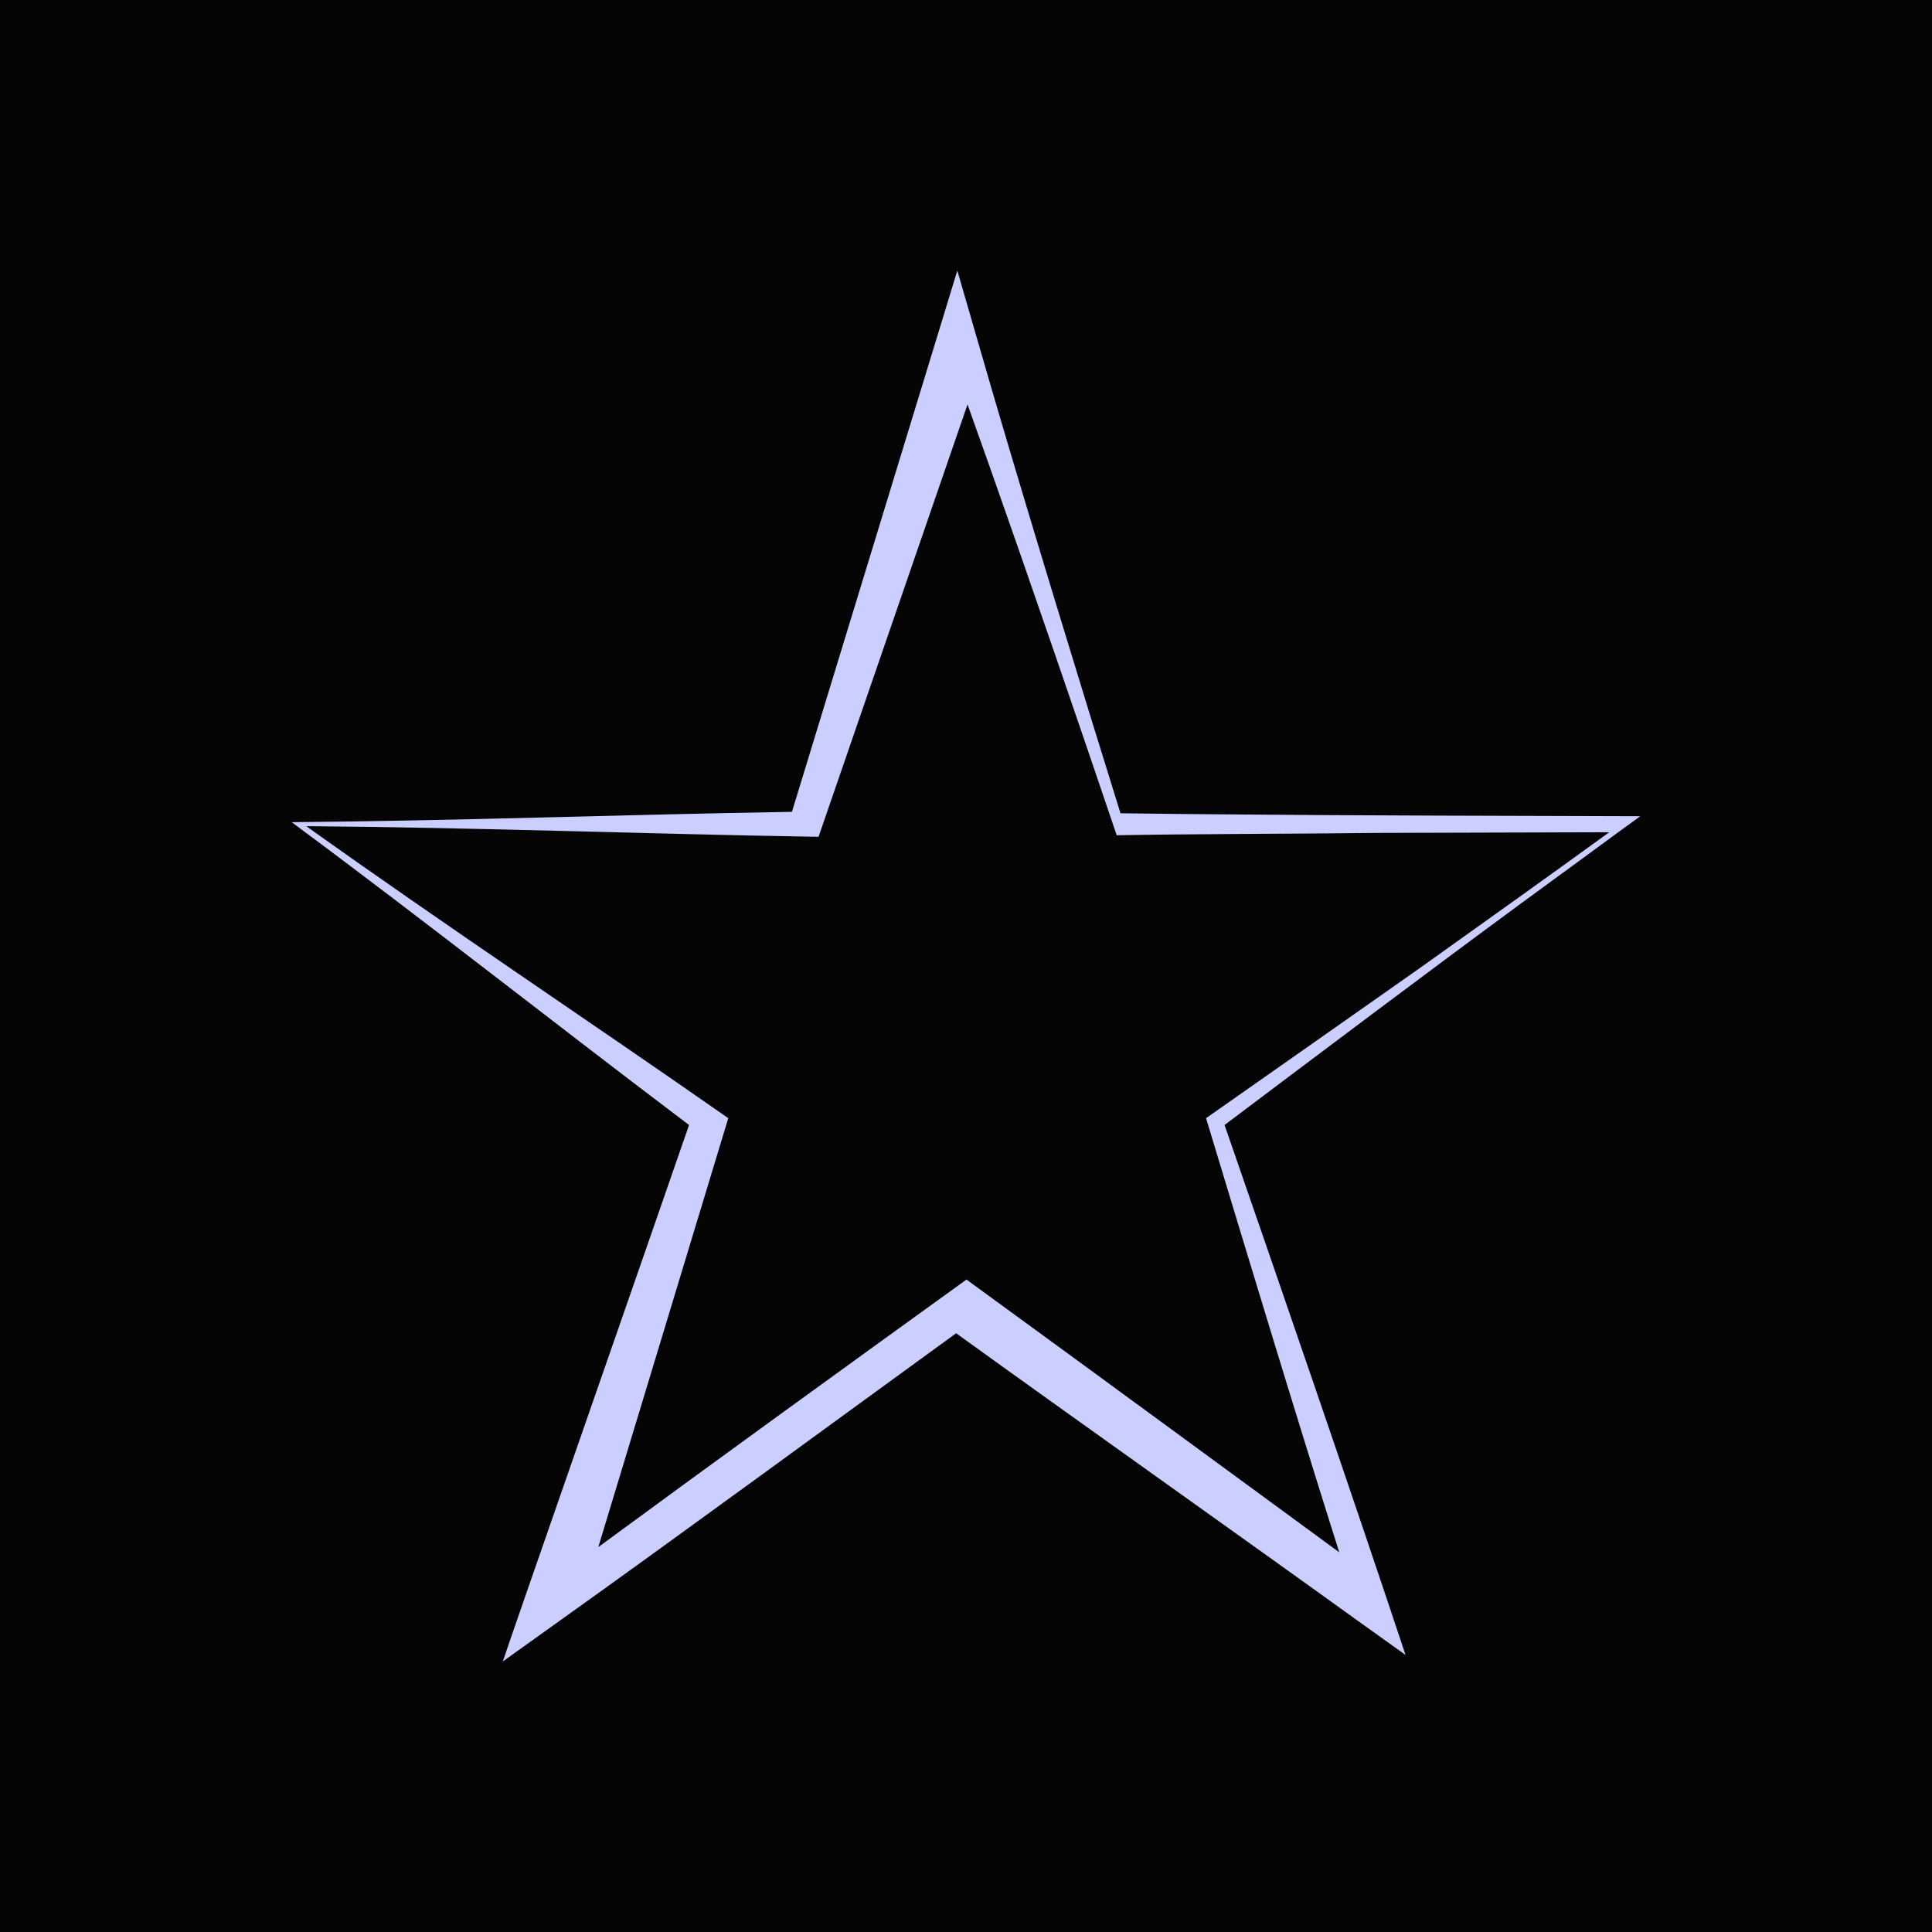
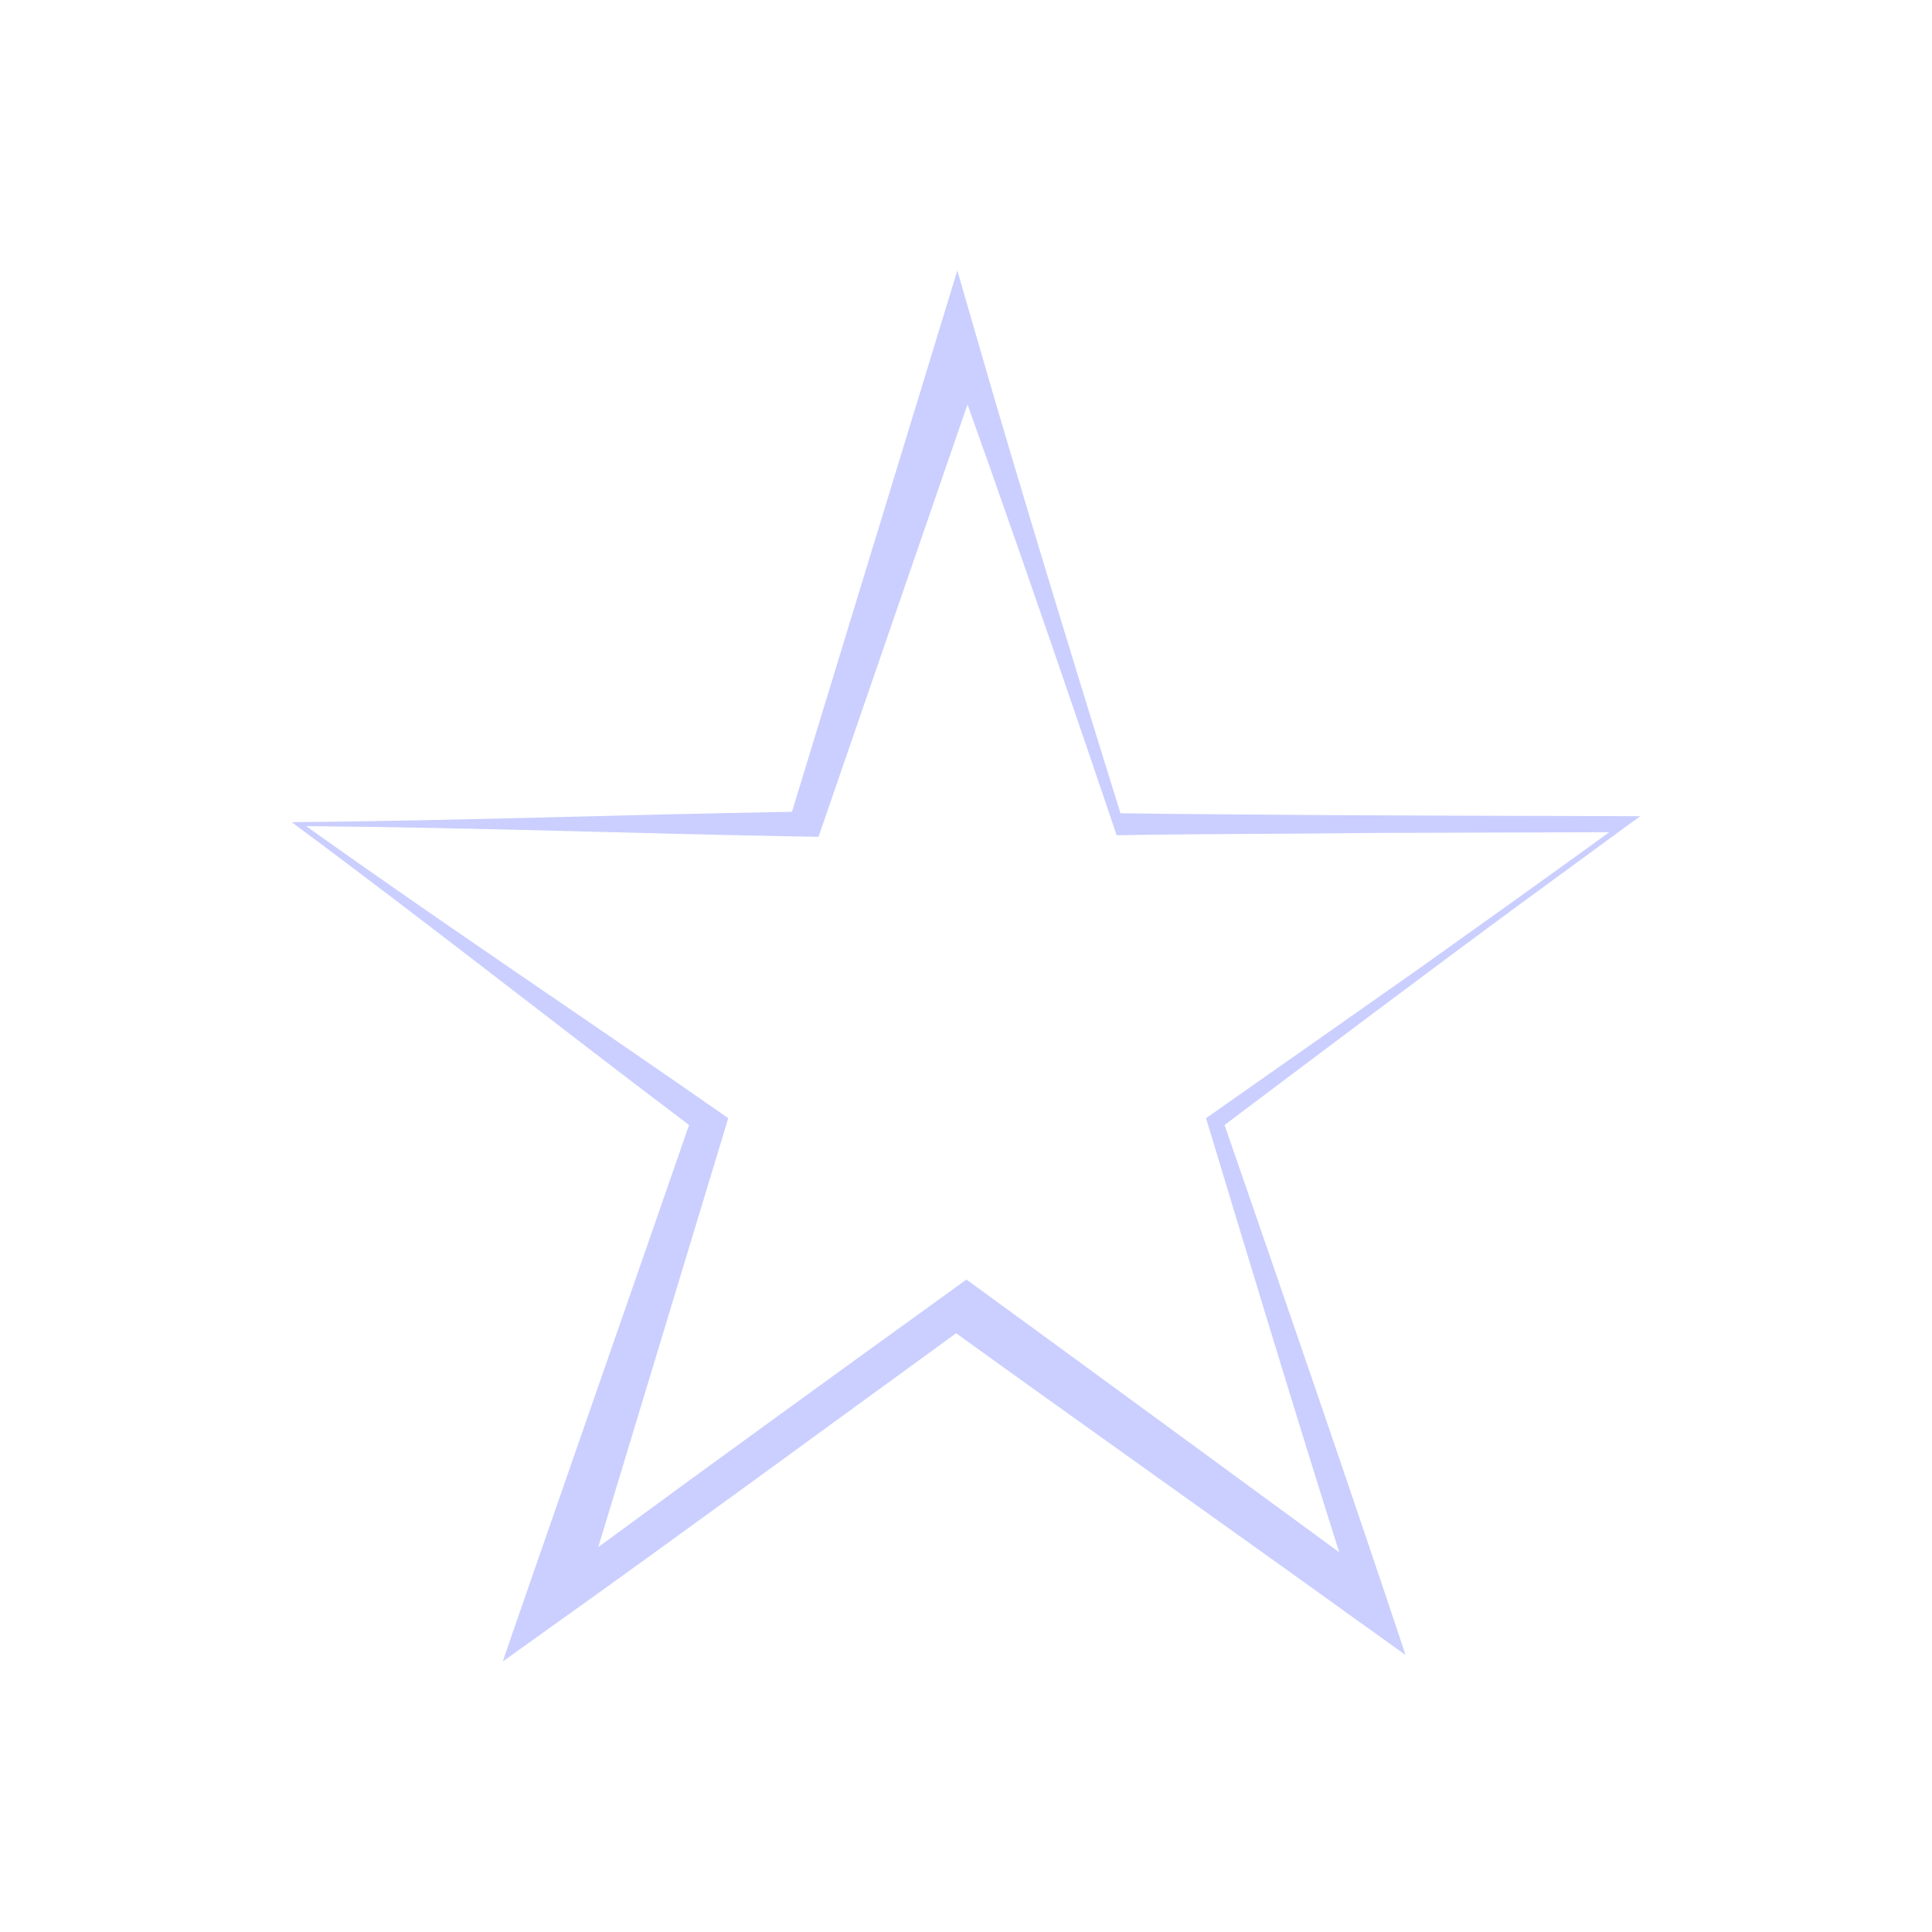
<svg xmlns="http://www.w3.org/2000/svg" id="Layer_1" data-name="Layer 1" viewBox="0 0 1000 1000">
  <defs>
    <style> .cls-1 { fill: #cacfff; } .cls-2 { fill: #050505; } </style>
  </defs>
-   <rect class="cls-2" width="1000" height="1000" />
-   <path class="cls-1" d="m849.02,422.47c-49.09-.13-159.1-.39-207.22-.9-20.61-.12-41.22-.35-61.84-.62-20.96-67.19-45.99-149.17-65.66-216.08-4.69-16.3-14.08-48.4-18.79-64.82-2.15,7.31-74.38,243.16-85.6,280.15-86.56,1.42-173.14,4.63-258.93,5.36,68.8,50.94,136.66,104.63,205.67,156.74-13.15,38.28-93.56,268.71-96.39,277.66,0,0,29.71-21.25,29.71-21.26,59.4-42.35,143.35-103.9,204.93-148.62,59.79,43.19,148.04,105.68,206.31,147.7,0,0,26.29,18.81,26.29,18.81-26.94-81.08-65.12-191.89-93.67-274.29,46.29-34.84,107.87-81.22,153.72-114.88,5.68-4.06,57.32-42.05,61.46-44.95Zm-224.76,156.33c21.98,72.64,46.29,153.08,68.93,224.66,0,0-80.18-58.75-80.18-58.75-29.72-21.84-82.98-60.71-112.76-82.41-64.84,46.81-126.99,91.75-190.58,138.48l65.9-217.46,1.38-4.55c-72.35-50.56-145.89-99.35-218.43-151.15,87.57.68,174.29,3.98,261.05,5.44l4.11.07,1.4-4.08,75.71-219.72s6.53,18.3,11.94,33.57c19.94,56.47,46.12,132.71,65.27,189.42,39.77-.72,94.28-.71,134.65-1.21l120.31-.35c-26.36,19.16-71.24,51.22-97.77,70.1-28.56,20.11-82.38,57.88-110.96,77.92Z" />
+   <path class="cls-1" d="m849.02,422.47c-49.09-.13-159.1-.39-207.22-.9-20.61-.12-41.22-.35-61.84-.62-20.96-67.19-45.99-149.17-65.66-216.08-4.69-16.3-14.08-48.4-18.79-64.82-2.15,7.31-74.38,243.16-85.6,280.15-86.56,1.42-173.14,4.63-258.93,5.36,68.8,50.94,136.66,104.63,205.67,156.74-13.15,38.28-93.56,268.71-96.39,277.66,0,0,29.71-21.25,29.71-21.26,59.4-42.35,143.35-103.9,204.93-148.62,59.79,43.19,148.04,105.68,206.31,147.7,0,0,26.29,18.81,26.29,18.81-26.94-81.08-65.12-191.89-93.67-274.29,46.29-34.84,107.87-81.22,153.72-114.88,5.68-4.06,57.32-42.05,61.46-44.95m-224.76,156.33c21.98,72.64,46.29,153.08,68.93,224.66,0,0-80.18-58.75-80.18-58.75-29.72-21.84-82.98-60.71-112.76-82.41-64.84,46.81-126.99,91.75-190.58,138.48l65.9-217.46,1.38-4.55c-72.35-50.56-145.89-99.35-218.43-151.15,87.57.68,174.29,3.98,261.05,5.44l4.11.07,1.4-4.08,75.71-219.72s6.53,18.3,11.94,33.57c19.94,56.47,46.12,132.71,65.27,189.42,39.77-.72,94.28-.71,134.65-1.21l120.31-.35c-26.36,19.16-71.24,51.22-97.77,70.1-28.56,20.11-82.38,57.88-110.96,77.92Z" />
</svg>